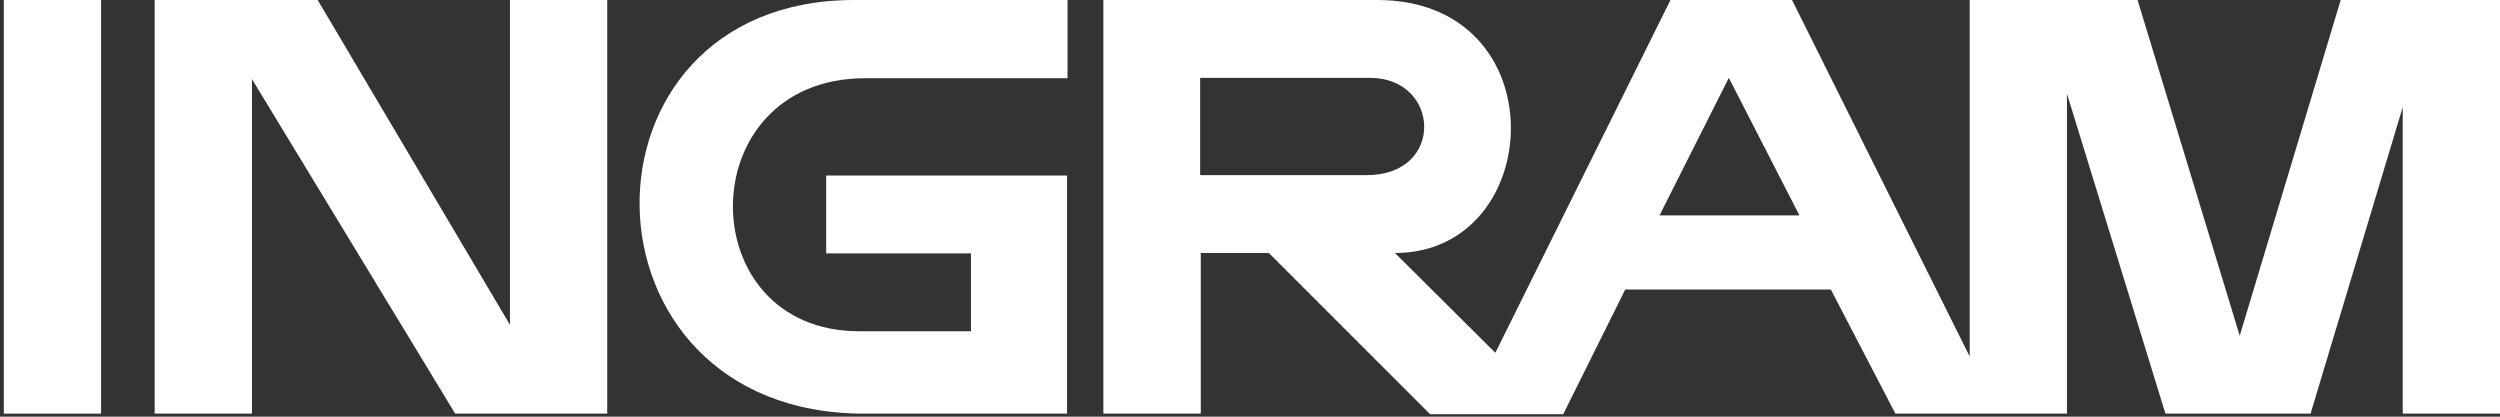
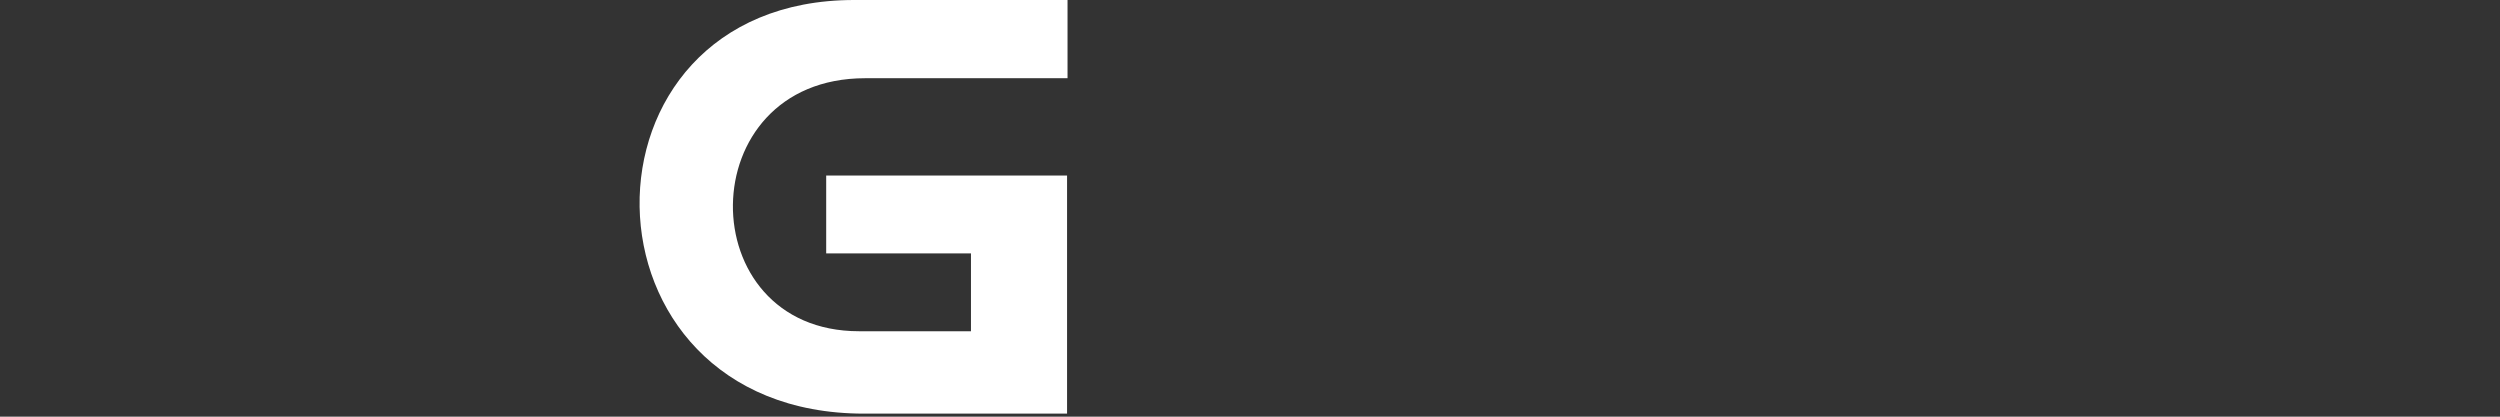
<svg xmlns="http://www.w3.org/2000/svg" width="390" height="65" viewBox="0 0 390 65" fill="none">
  <rect x="0" y="0" width="390" height="65" fill="#333333" stroke="none" />
-   <path d="M15.77 0H0.594V64.526H15.77V0Z" fill="white" />
-   <path d="M71.009 64.526H94.728V0H79.553V50.67L49.556 0H24.128V64.526H39.303V12.333L71.009 64.526Z" fill="white" />
-   <path d="M269.696 12.147L280.71 33.6H258.886L269.696 12.147V12.147ZM213.231 27.323H187.227V12.147H213.714C224.709 12.147 225.452 27.323 213.212 27.323H213.231ZM333.461 0H307.271V55.611L279.559 0H260.595L233.272 55.035L217.614 39.47C241.24 39.47 243.135 0 214.847 0H172.126V64.526H187.32V39.47H197.944L223.094 64.619H243.859L253.536 45.172H285.614L295.681 64.526H322.446V14.618L337.807 64.526H360.449L374.825 16.717V64.526H390V0H365.148L349.397 52.379L333.461 0Z" fill="white" />
  <path d="M166.461 64.526V27.378H128.886V39.526H151.472V51.673H134.012C107.618 51.673 107.618 12.203 134.96 12.203H166.535V0H133.251C88.06 0 88.673 64.526 134.774 64.526H166.461Z" fill="white" />
</svg>